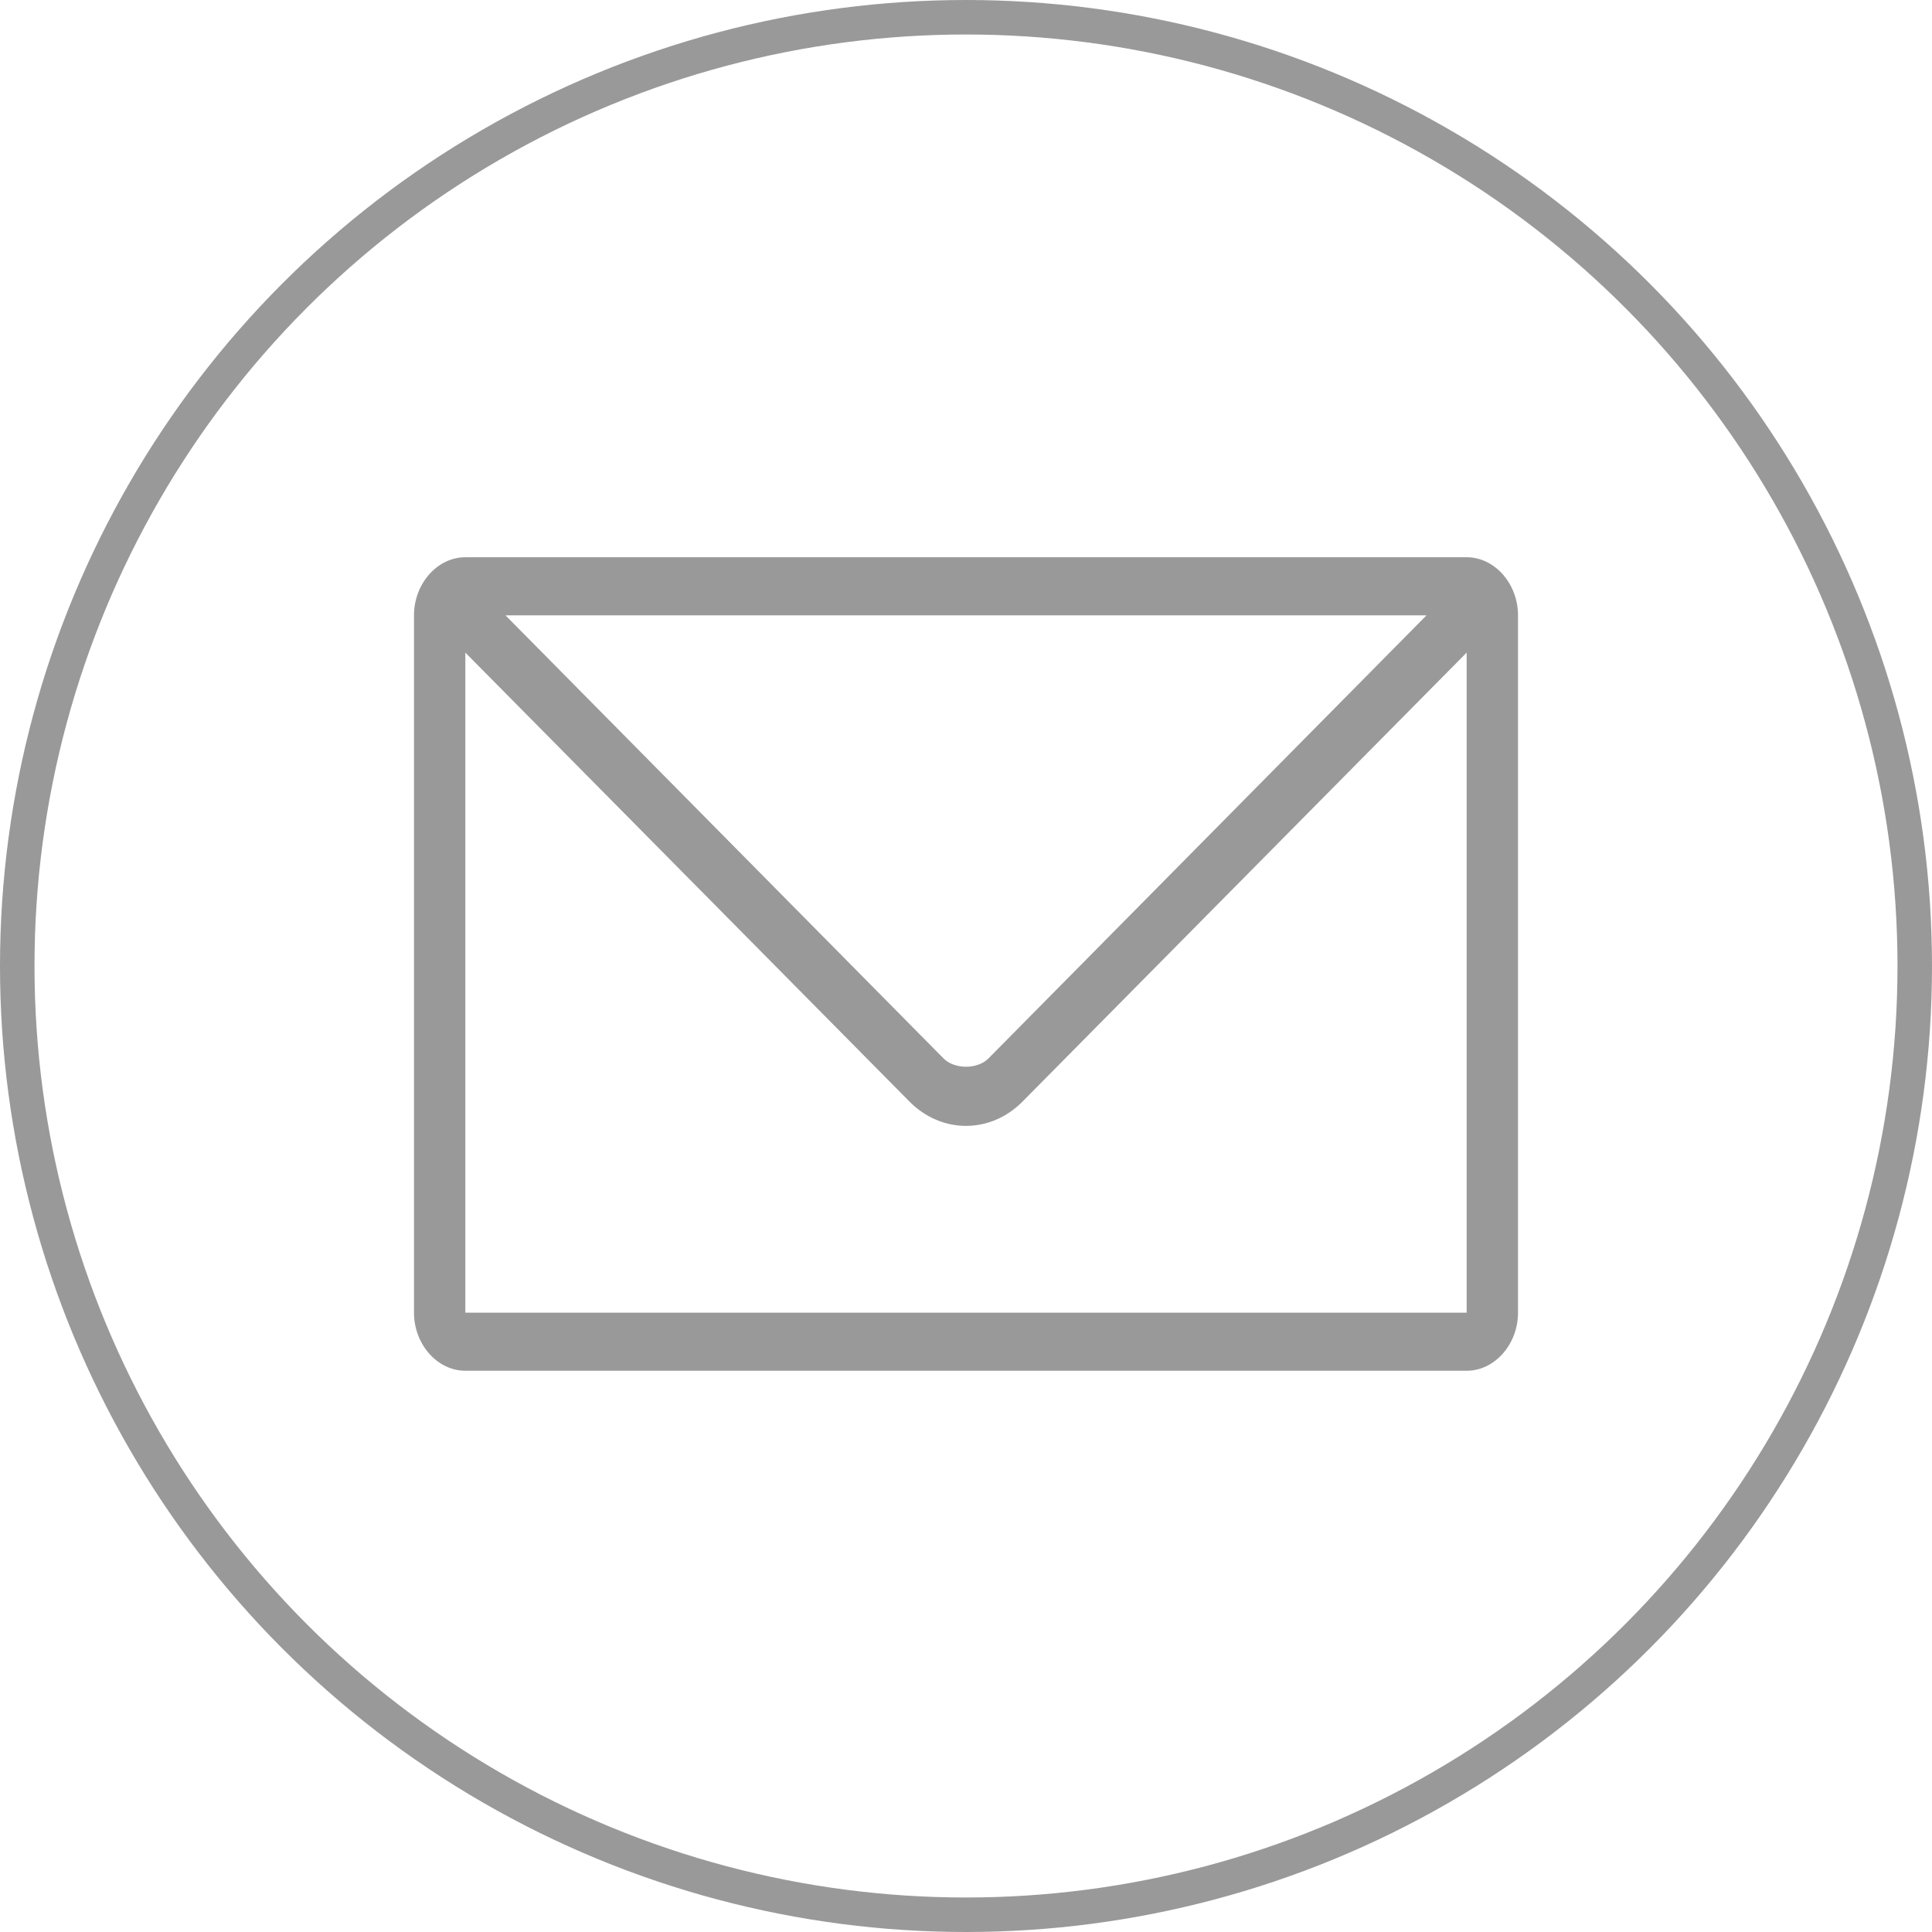
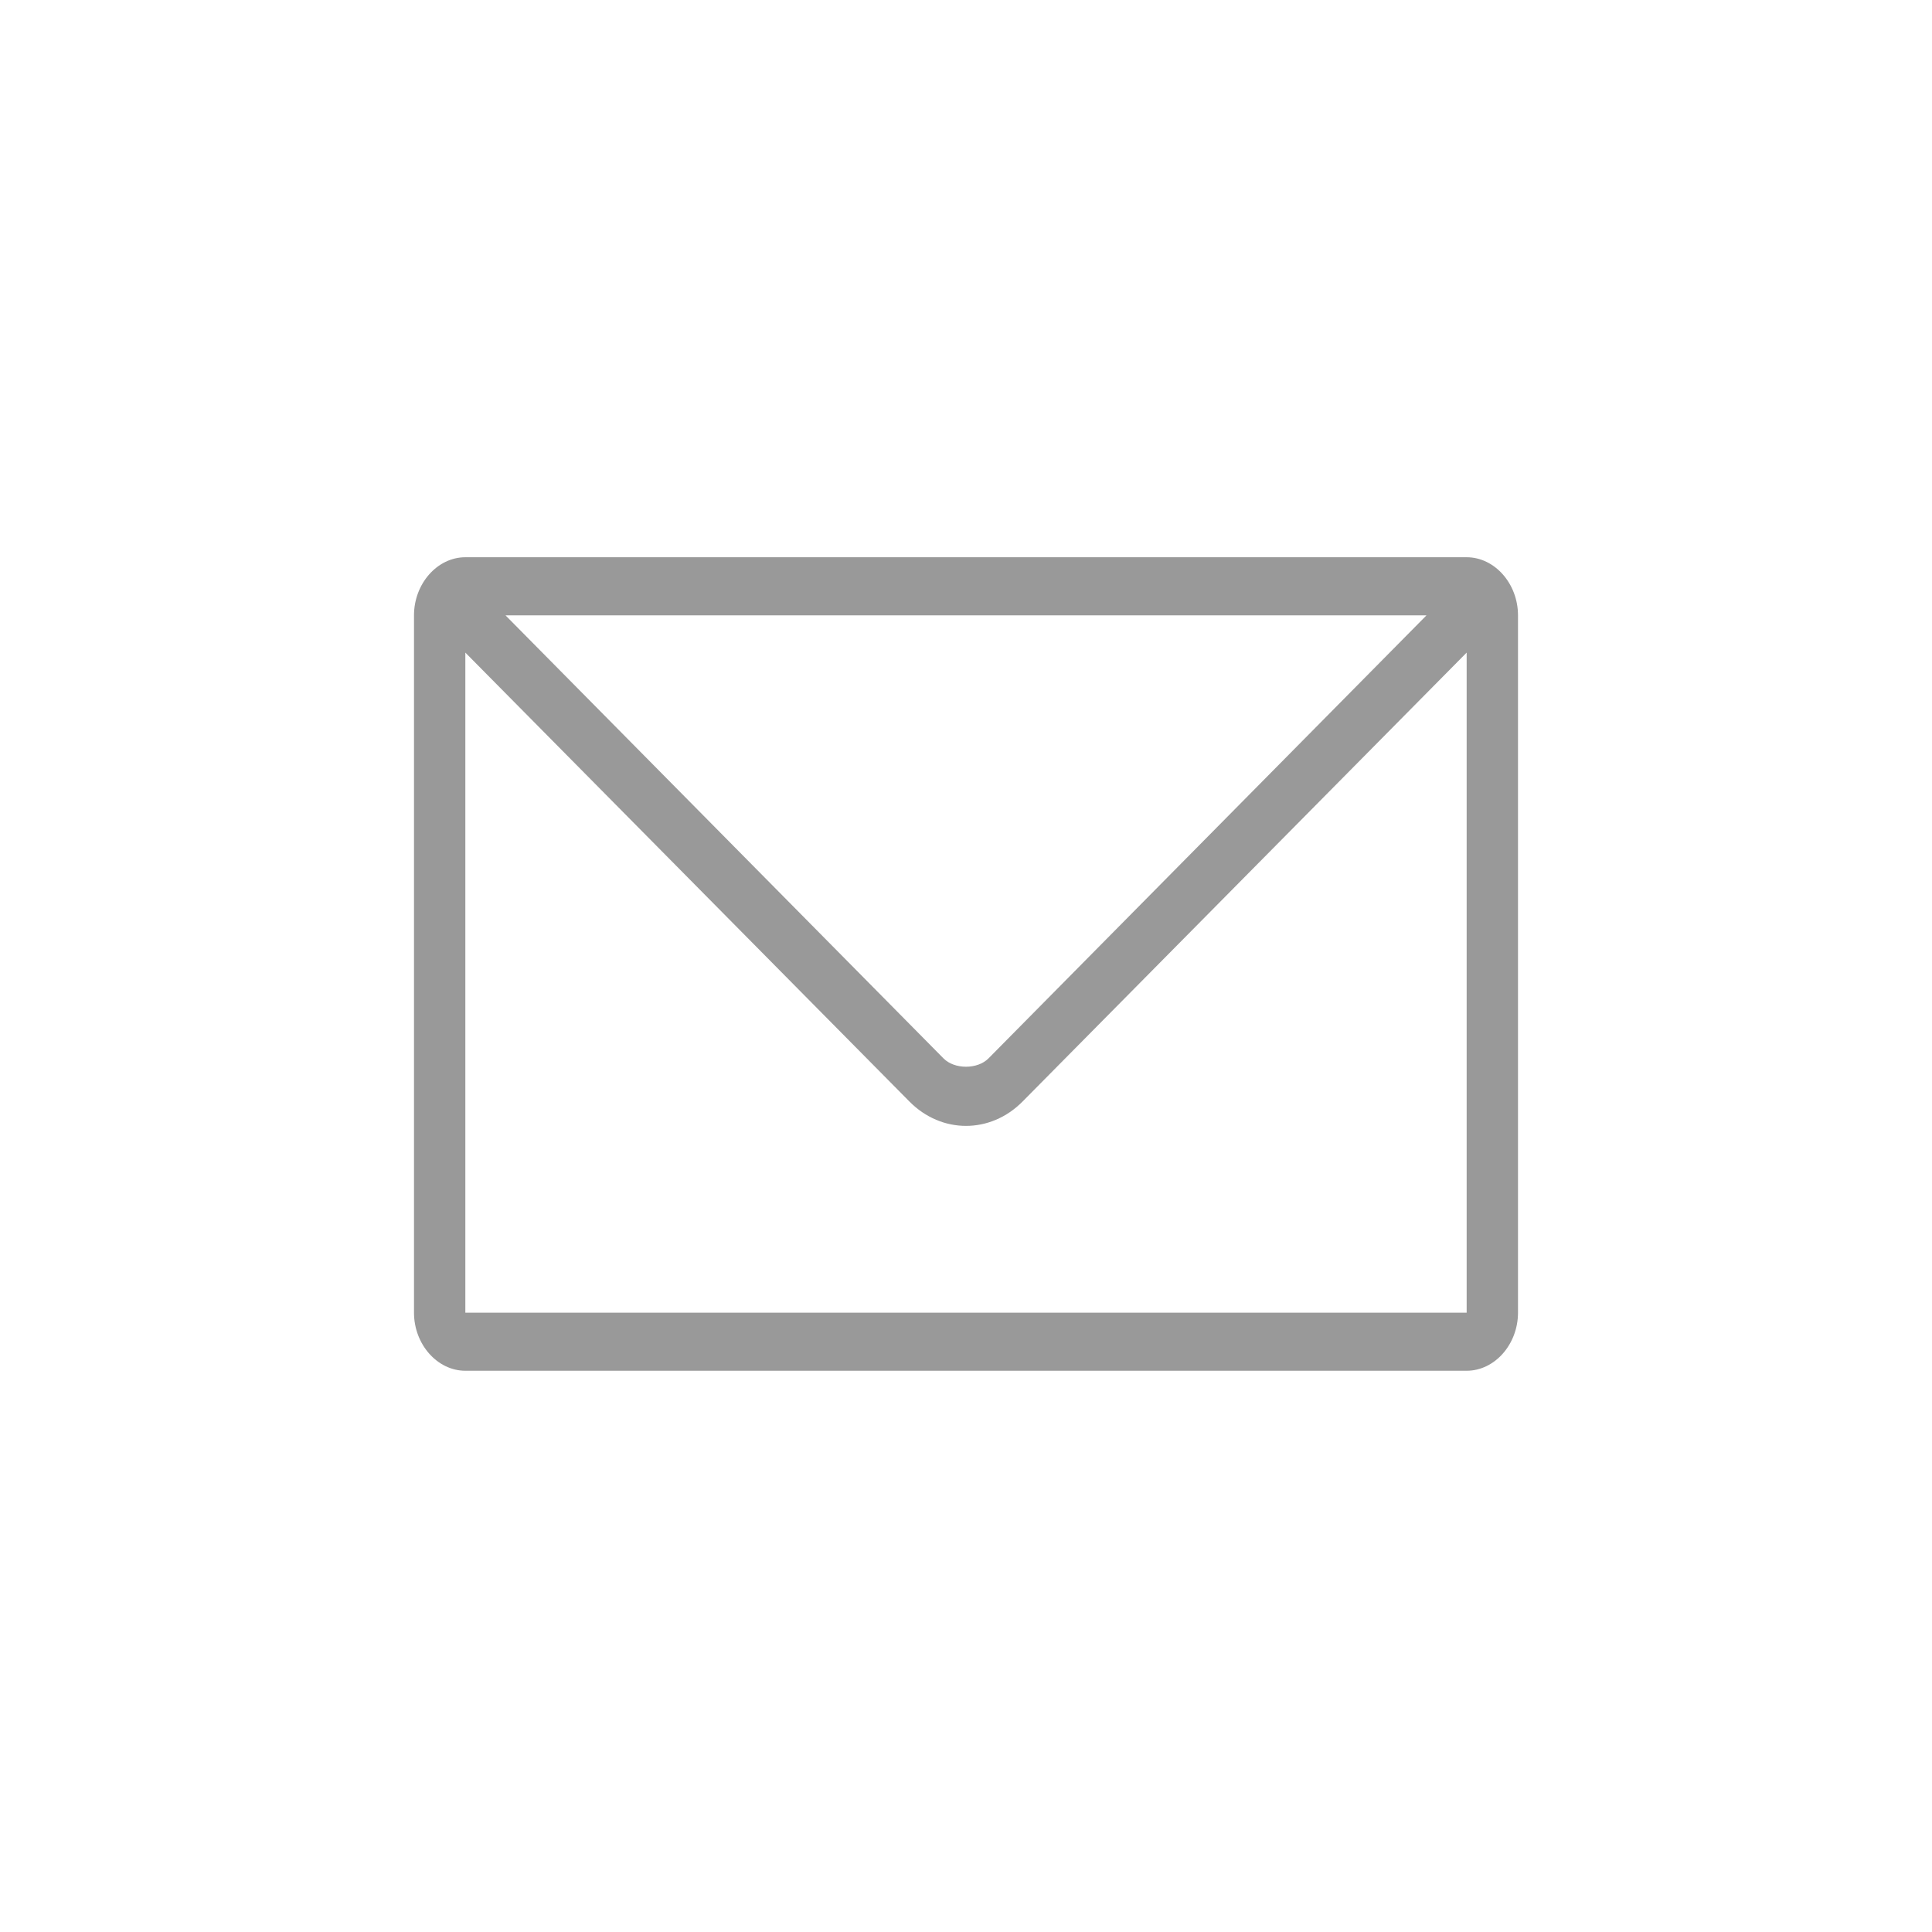
<svg xmlns="http://www.w3.org/2000/svg" width="28px" height="28px" viewBox="0 0 28 28" version="1.1">
  <title>Group 12 Copy</title>
  <desc>Created with Sketch.</desc>
  <g id="mobile" stroke="none" stroke-width="1" fill="none" fill-rule="evenodd">
    <g id="aquisição-de-cartão" transform="translate(-24, -661)">
      <g id="Group-12-Copy" transform="translate(24, 661)">
-         <circle id="Oval-Copy-6" stroke="#999999" stroke-width="0.5" cx="14" cy="14" r="13.75" />
        <g id="noun_Email_1158971" transform="translate(6, 8)" fill="#999999" fill-rule="nonzero">
          <g id="Group">
-             <path d="M0.744,0.076 C0.338,0.076 3.72093023e-07,0.459 3.72093023e-07,0.918 L3.72093023e-07,11.024 C3.72093023e-07,11.483 0.338,11.866 0.744,11.866 L15.256,11.866 C15.662,11.866 16,11.483 16,11.024 L16,0.918 C16,0.459 15.662,0.076 15.256,0.076 L0.744,0.076 Z M1.326,0.918 L14.674,0.918 L8.326,7.339 C8.167,7.5 7.833,7.5 7.674,7.339 L1.326,0.918 Z M0.744,1.458 L7.18,7.964 C7.645,8.435 8.355,8.435 8.82,7.964 L15.256,1.458 L15.256,11.024 L0.744,11.024 L0.744,1.458 Z" id="Shape" />
+             <path d="M0.744,0.076 C0.338,0.076 3.72093023e-07,0.459 3.72093023e-07,0.918 L3.72093023e-07,11.024 C3.72093023e-07,11.483 0.338,11.866 0.744,11.866 L15.256,11.866 C15.662,11.866 16,11.483 16,11.024 L16,0.918 C16,0.459 15.662,0.076 15.256,0.076 L0.744,0.076 Z M1.326,0.918 L14.674,0.918 L8.326,7.339 C8.167,7.5 7.833,7.5 7.674,7.339 L1.326,0.918 Z M0.744,1.458 L7.18,7.964 C7.645,8.435 8.355,8.435 8.82,7.964 L15.256,1.458 L15.256,11.024 L0.744,11.024 L0.744,1.458 " id="Shape" />
          </g>
        </g>
      </g>
    </g>
  </g>
</svg>